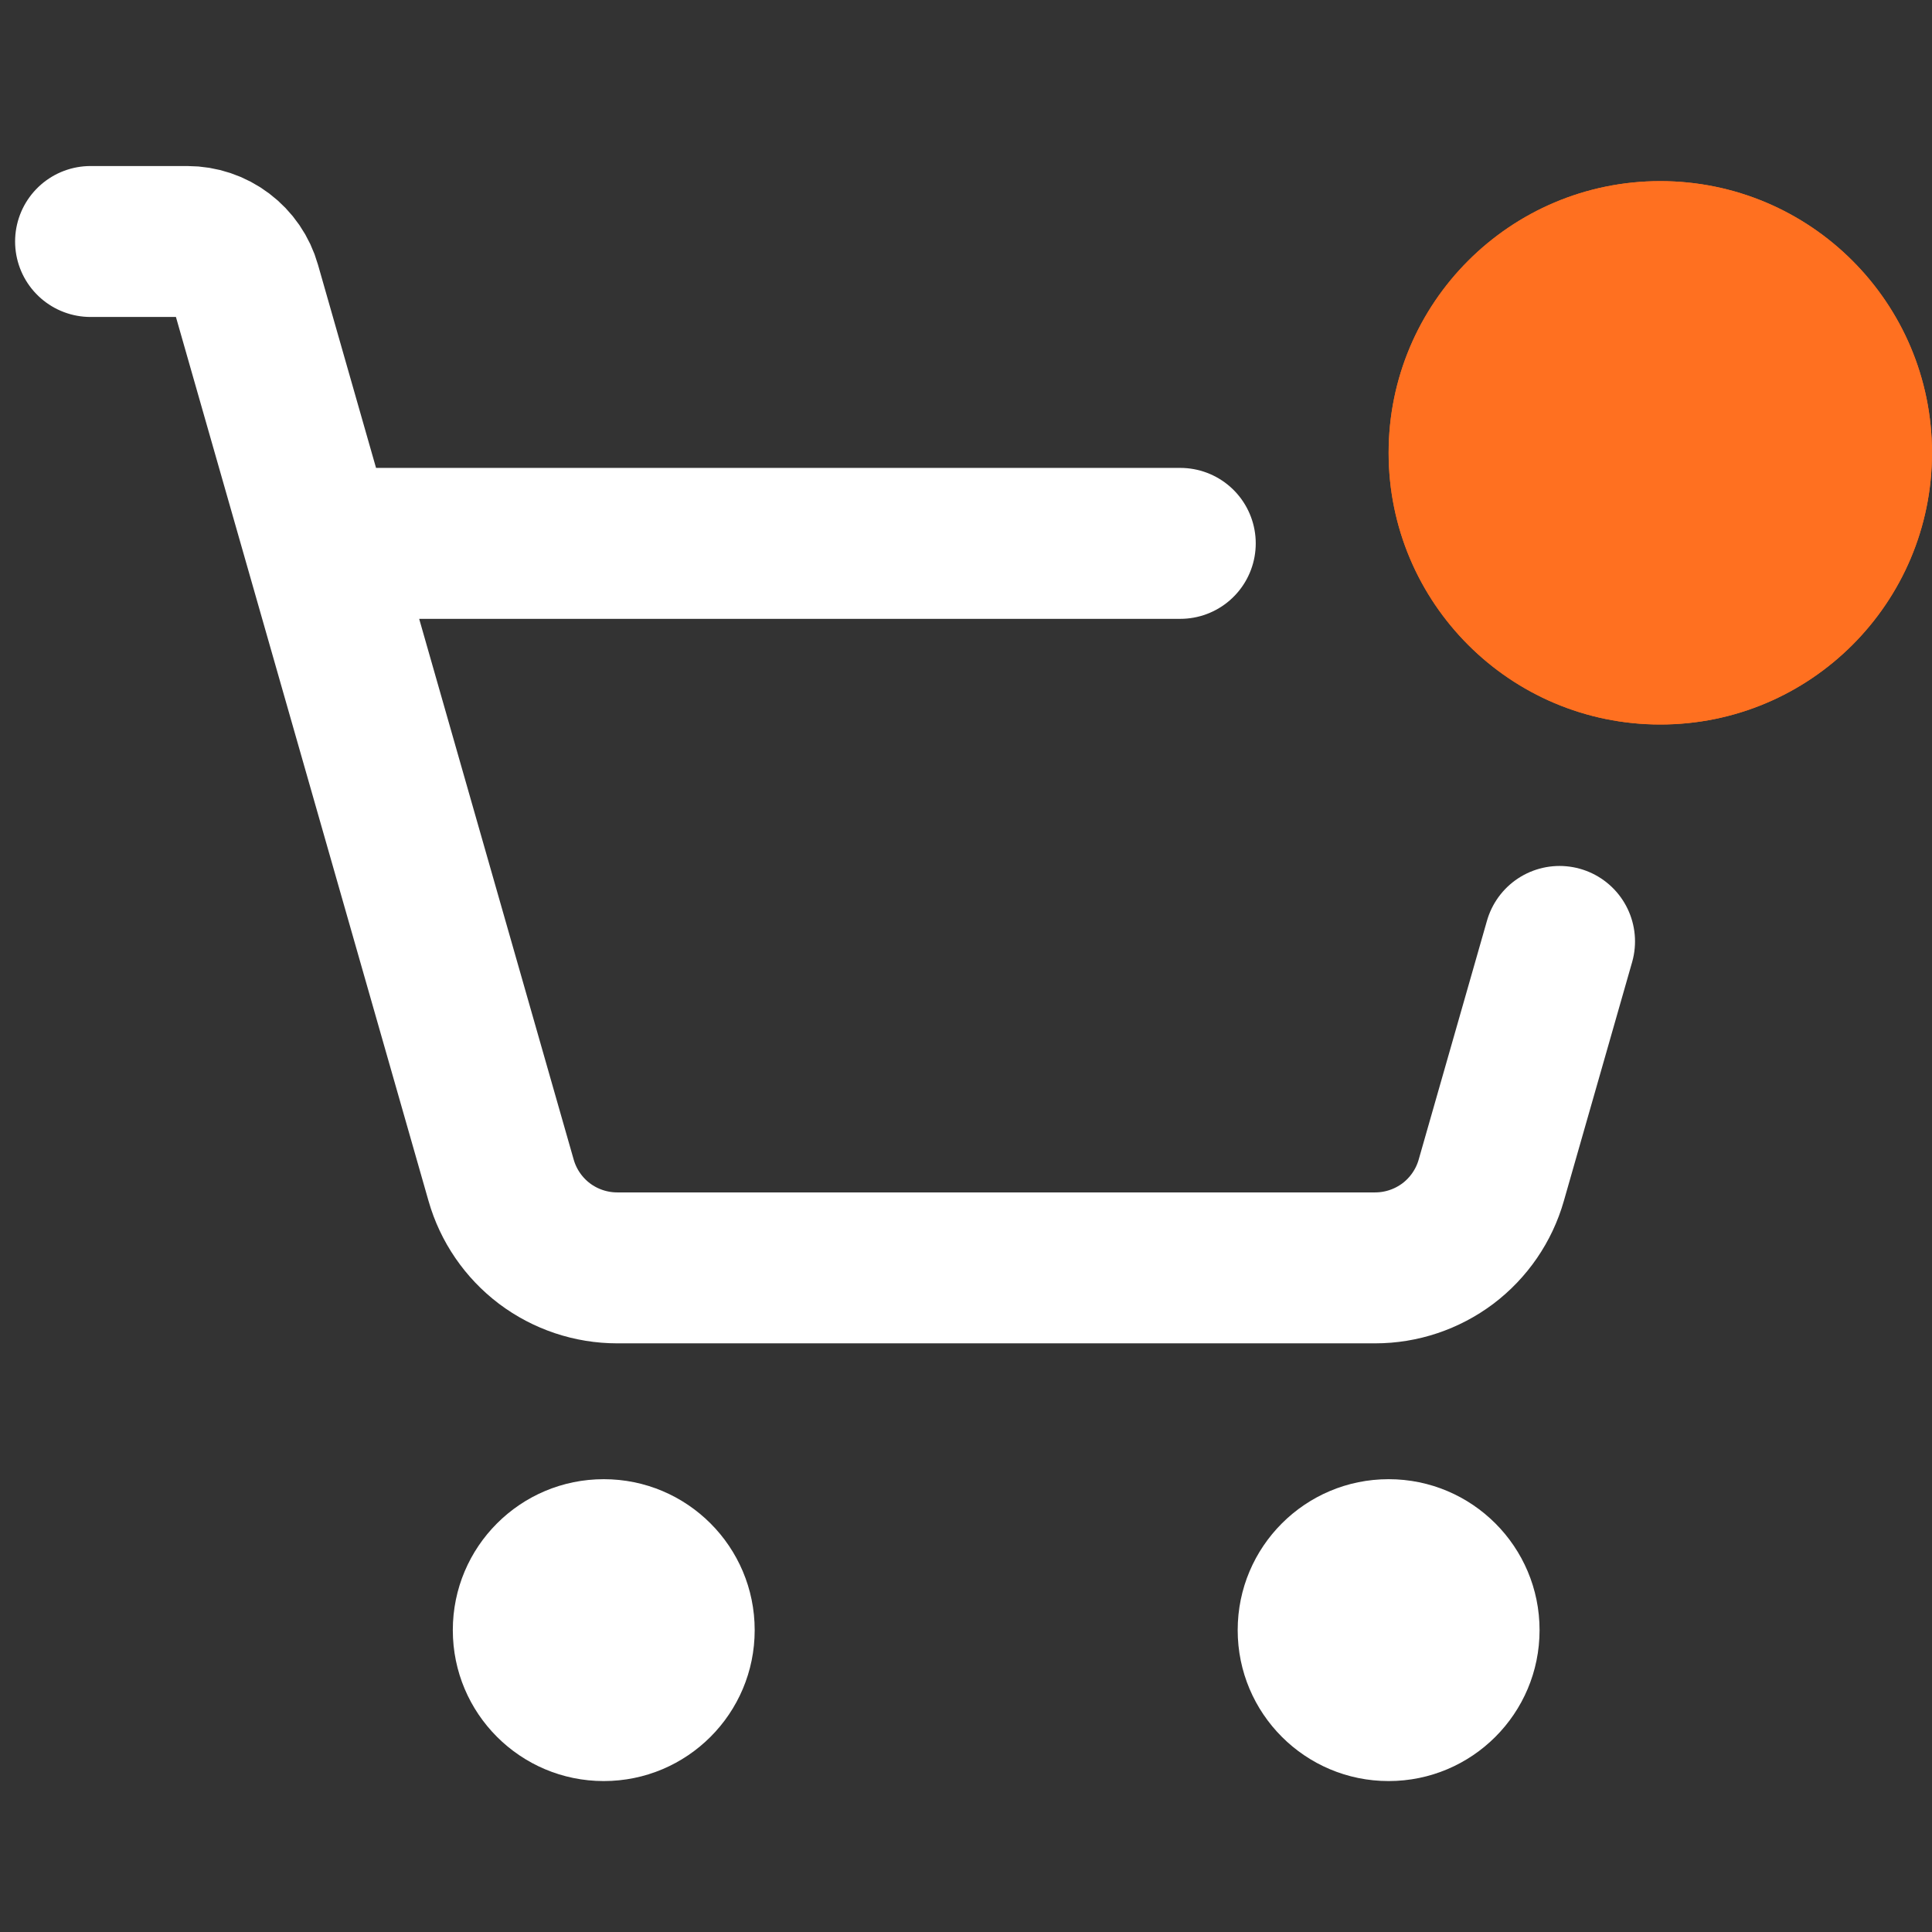
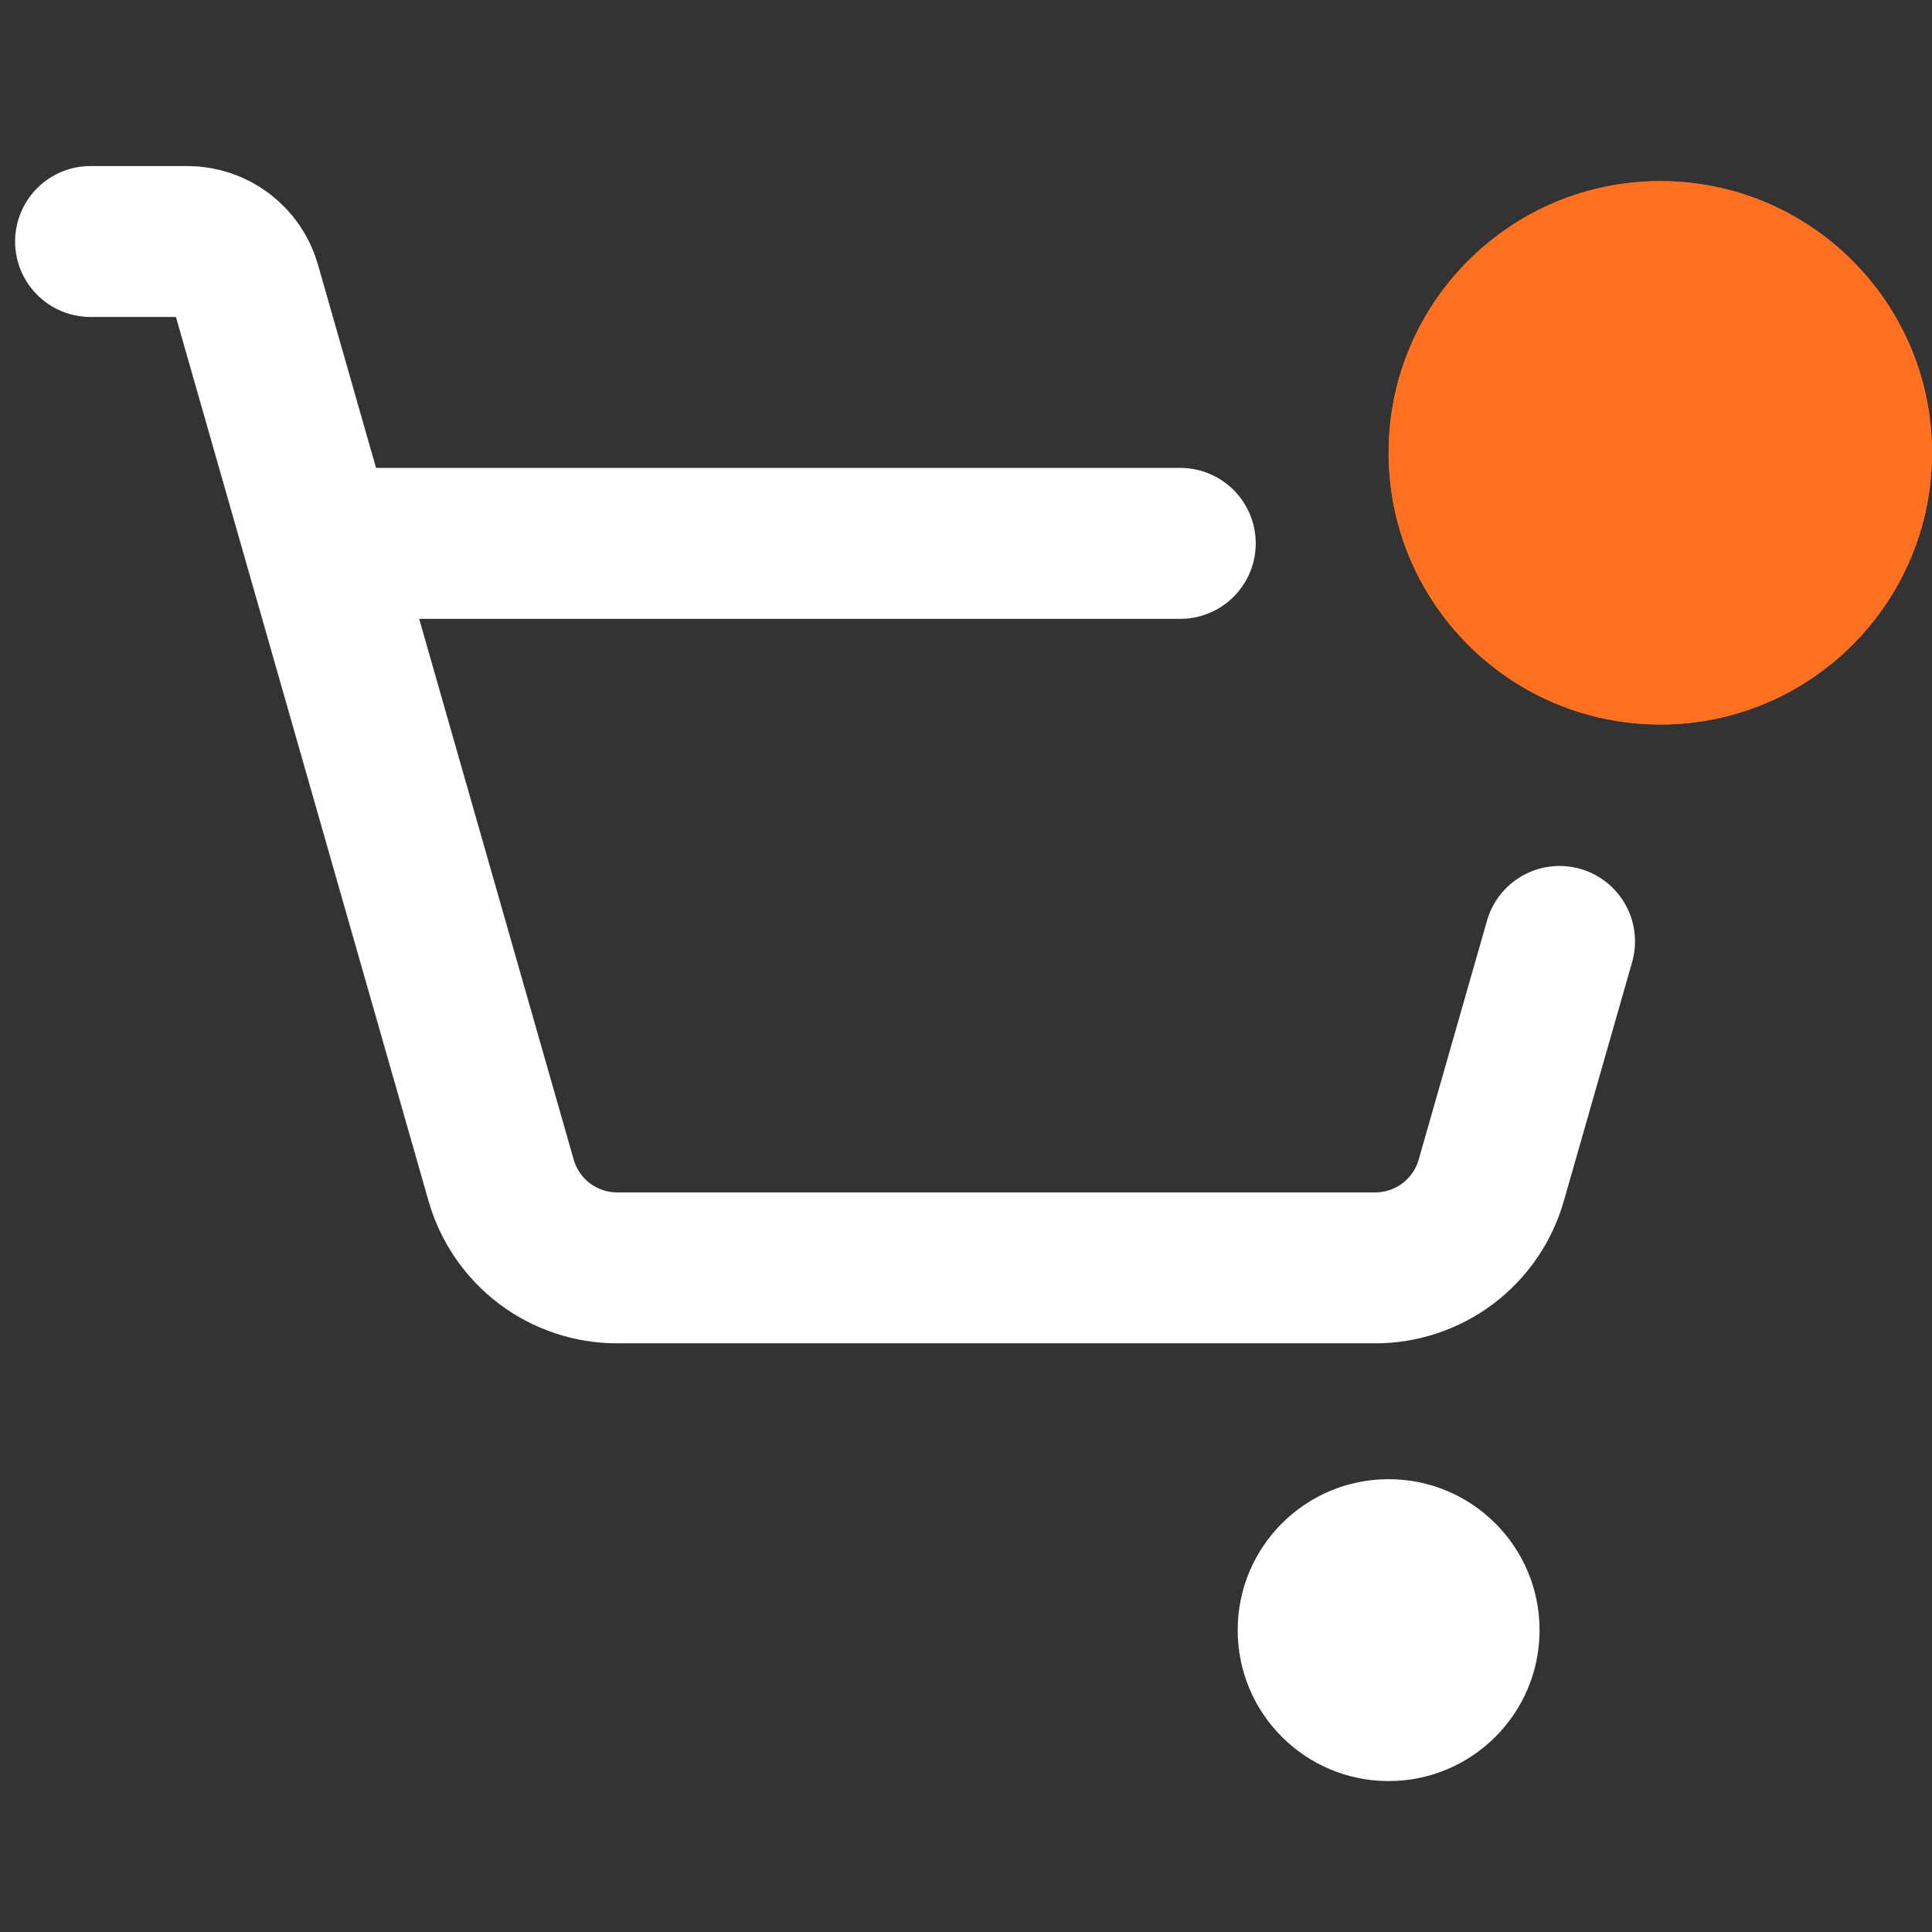
<svg xmlns="http://www.w3.org/2000/svg" width="32" height="32" viewBox="0 0 32 32" fill="none">
  <rect x="0" y="0" width="32" height="32" fill="#333333" stroke="none" />
-   <path d="M10 29.5C11.381 29.5 12.5 28.381 12.5 27C12.5 25.619 11.381 24.5 10 24.5C8.619 24.5 7.5 25.619 7.5 27C7.5 28.381 8.619 29.5 10 29.5Z" fill="white" />
  <path d="M23 29.5C24.381 29.5 25.5 28.381 25.5 27C25.5 25.619 24.381 24.5 23 24.5C21.619 24.5 20.5 25.619 20.5 27C20.5 28.381 21.619 29.5 23 29.5Z" fill="white" />
-   <path d="M5.286 9H12.893H16.696H18.598H19.549M1.5 4H3.103C3.32 4 3.532 4.071 3.705 4.202C3.879 4.333 4.005 4.516 4.064 4.725L8.3 19.549C8.419 19.967 8.672 20.335 9.018 20.597C9.365 20.858 9.788 21 10.223 21H22.777C23.212 21 23.634 20.858 23.982 20.597C24.328 20.335 24.581 19.967 24.7 19.549L25.454 16.912L25.831 15.593" stroke="white" stroke-width="2.5" stroke-linecap="round" stroke-linejoin="round" />
+   <path d="M5.286 9H16.696H18.598H19.549M1.5 4H3.103C3.32 4 3.532 4.071 3.705 4.202C3.879 4.333 4.005 4.516 4.064 4.725L8.3 19.549C8.419 19.967 8.672 20.335 9.018 20.597C9.365 20.858 9.788 21 10.223 21H22.777C23.212 21 23.634 20.858 23.982 20.597C24.328 20.335 24.581 19.967 24.7 19.549L25.454 16.912L25.831 15.593" stroke="white" stroke-width="2.5" stroke-linecap="round" stroke-linejoin="round" />
  <path d="M32 7.5C32 9.985 29.985 12 27.5 12C25.015 12 23 9.985 23 7.5C23 5.015 25.015 3 27.5 3C29.985 3 32 5.015 32 7.5Z" fill="#FF7020" />
  <path fill-rule="evenodd" clip-rule="evenodd" d="M27.5 12C29.985 12 32 9.985 32 7.5C32 5.015 29.985 3 27.5 3C25.015 3 23 5.015 23 7.5C23 9.985 25.015 12 27.5 12Z" fill="#FF7020" />
</svg>